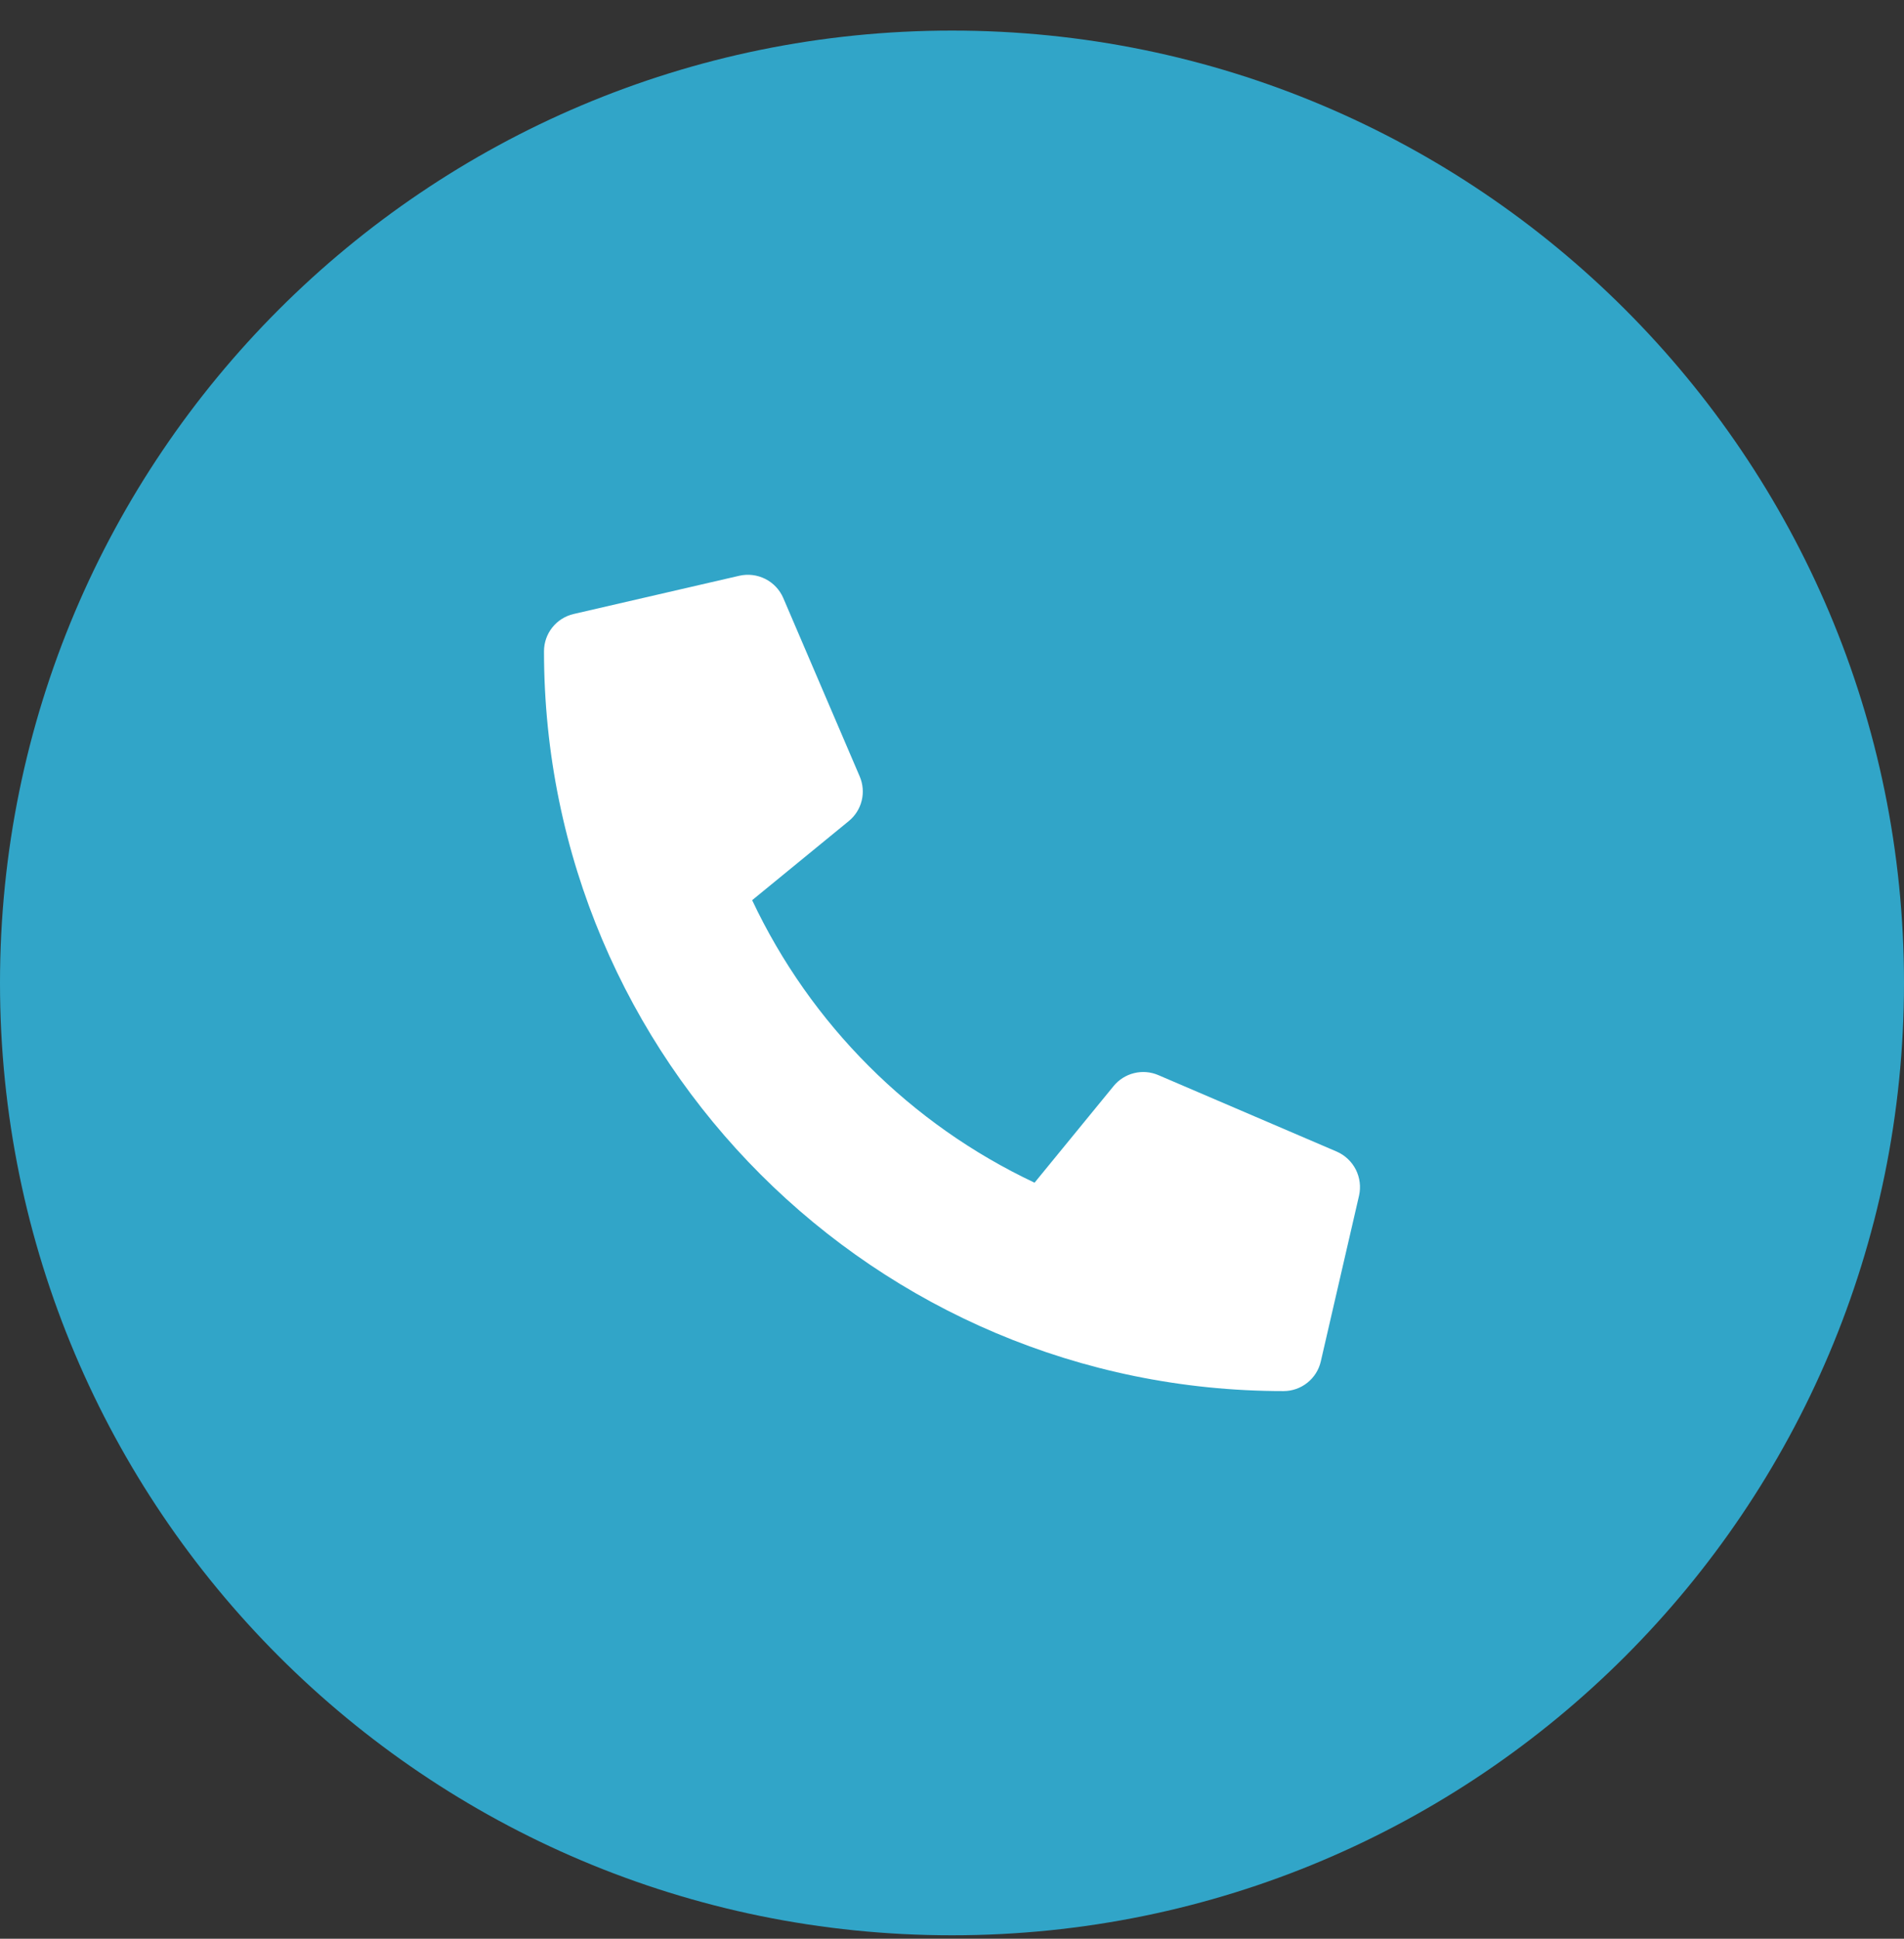
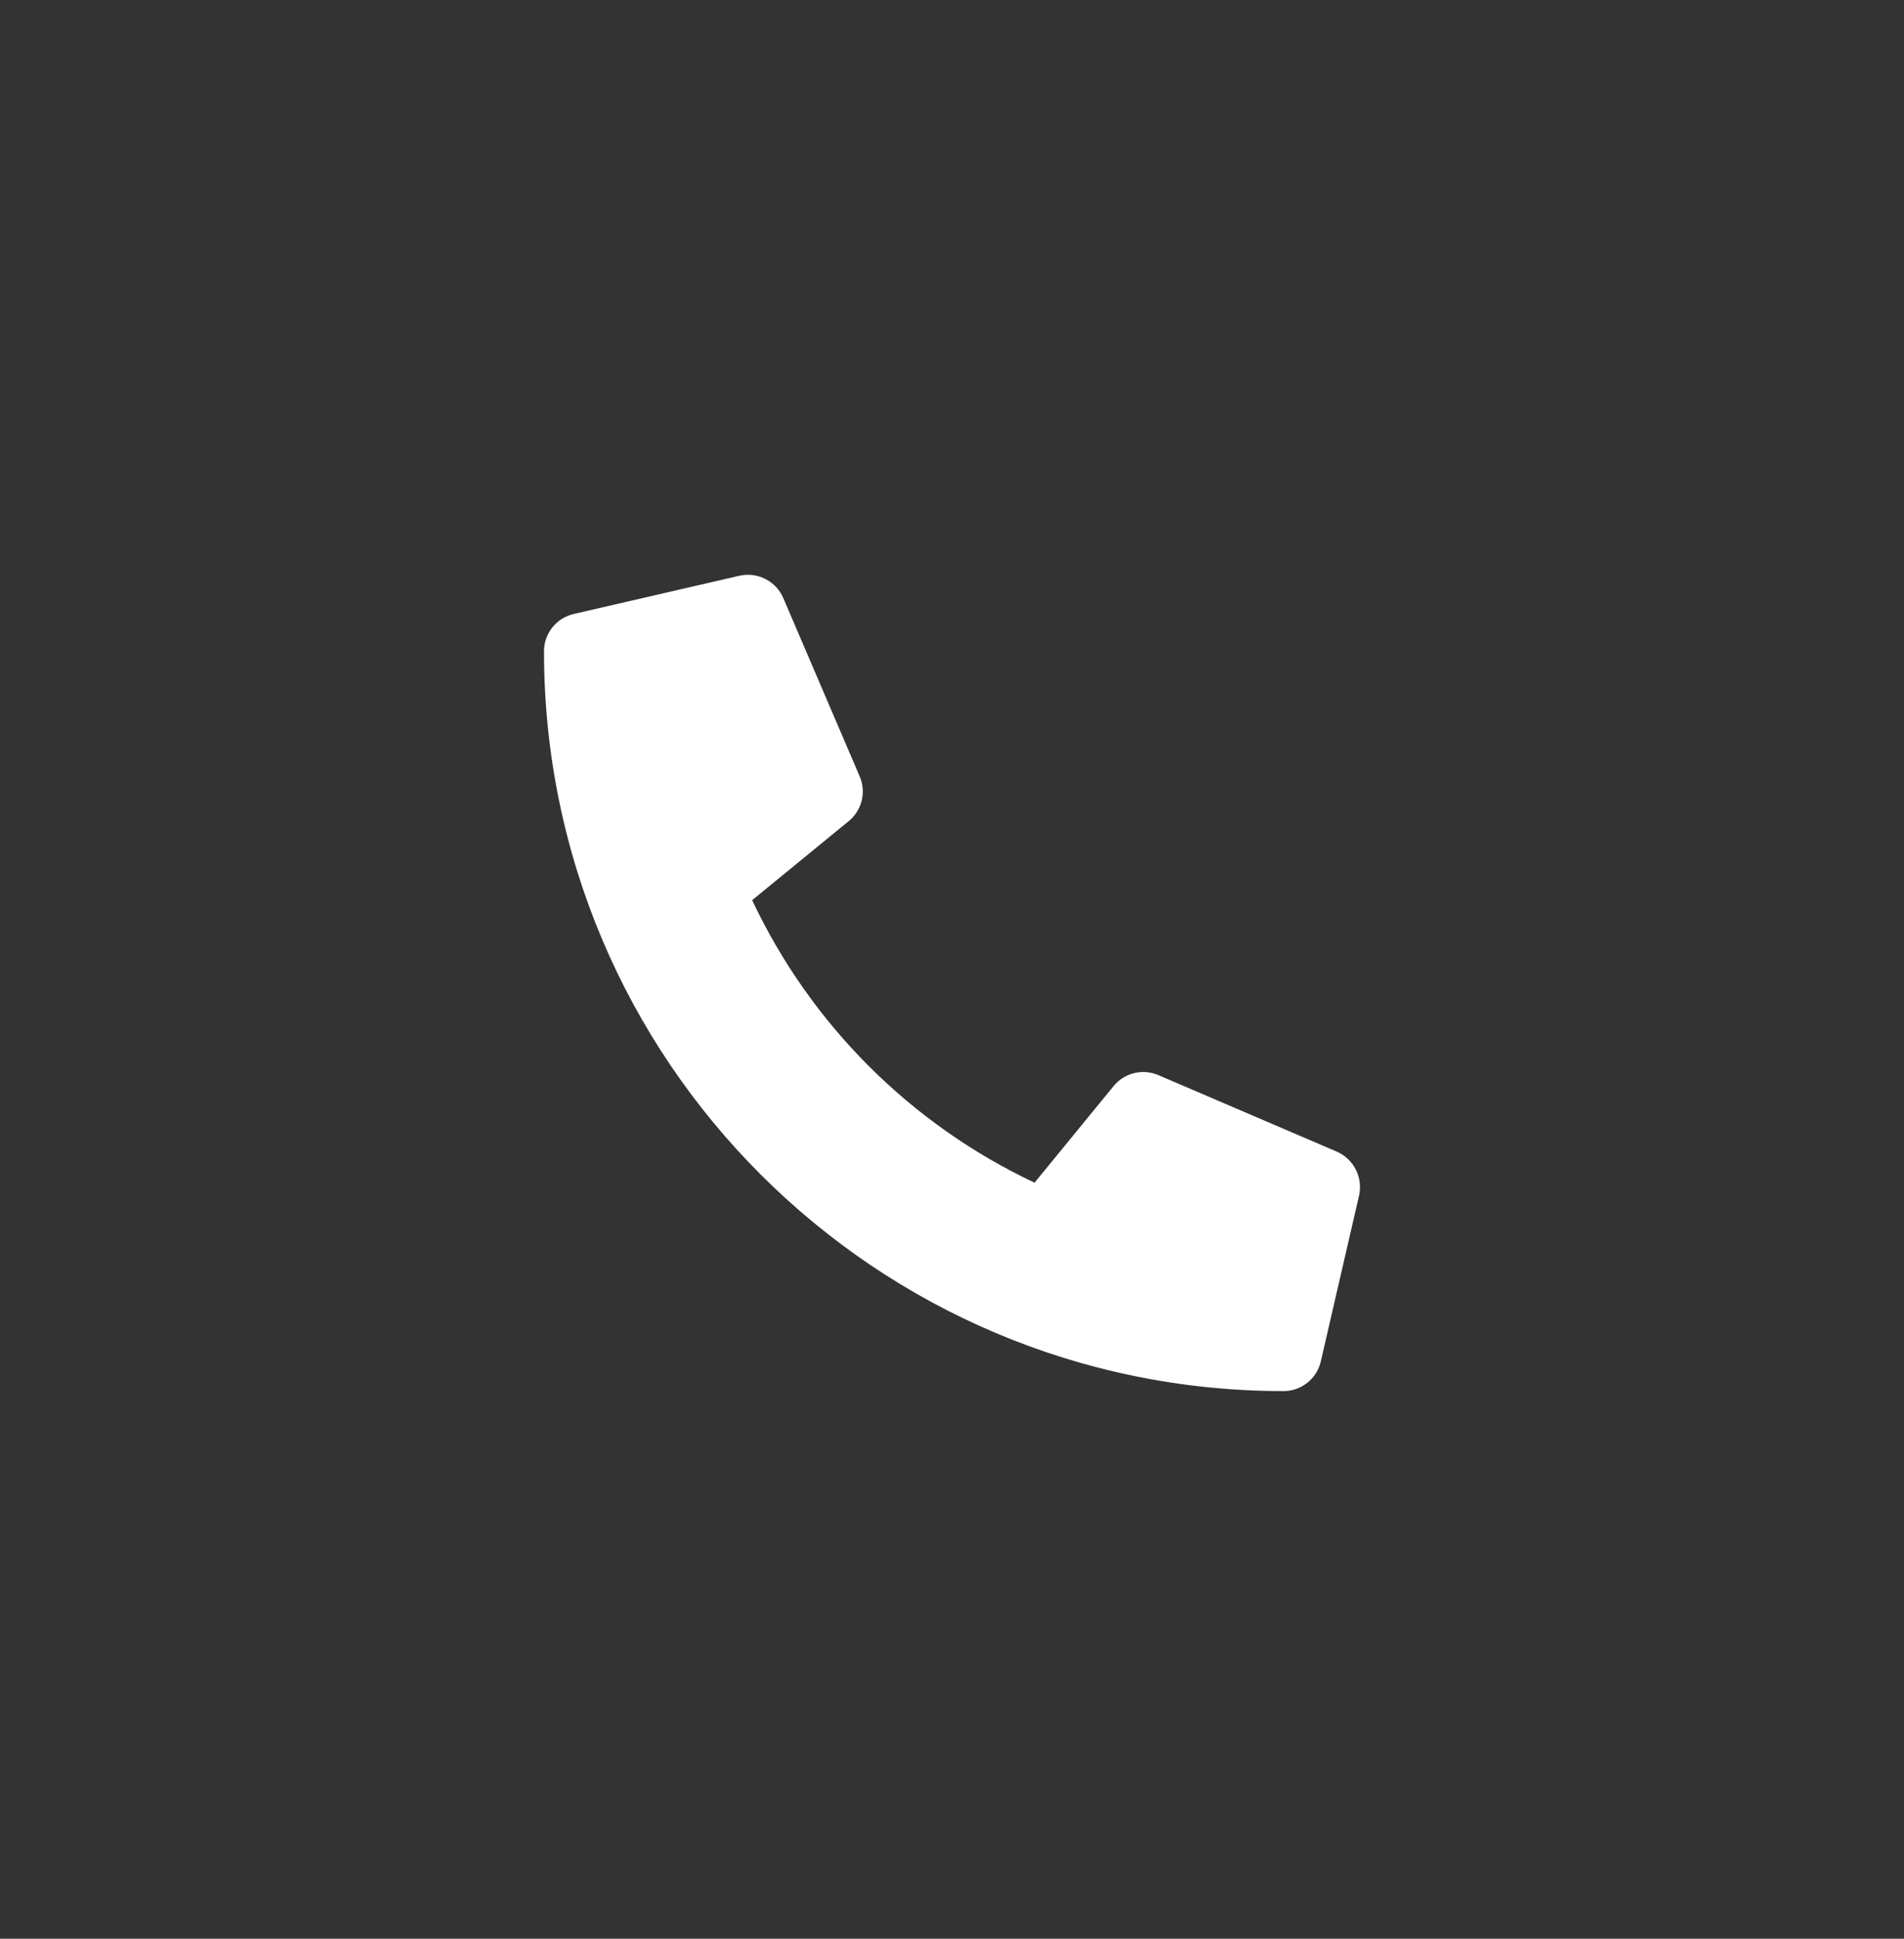
<svg xmlns="http://www.w3.org/2000/svg" width="56" height="57" viewBox="0 0 56 57" fill="none">
  <rect x="0" y="0" width="56" height="57" fill="#333333" stroke="none" />
-   <path d="M0 28.899C0 13.435 12.536 0.899 28 0.899C43.464 0.899 56 13.435 56 28.899C56 44.363 43.464 56.899 28 56.899C12.536 56.899 0 44.363 0 28.899Z" fill="#31A5C8" />
  <path d="M39.316 33.858L34.066 31.608C33.841 31.512 33.592 31.492 33.355 31.551C33.118 31.609 32.907 31.743 32.753 31.931L30.428 34.772C26.779 33.052 23.842 30.115 22.122 26.466L24.963 24.141C25.152 23.987 25.286 23.776 25.344 23.539C25.402 23.302 25.382 23.053 25.286 22.829L23.036 17.579C22.931 17.337 22.744 17.14 22.509 17.021C22.273 16.902 22.004 16.869 21.747 16.927L16.872 18.052C16.624 18.109 16.403 18.249 16.244 18.448C16.086 18.647 16 18.894 16 19.148C16 31.172 25.745 40.899 37.75 40.899C38.005 40.899 38.252 40.813 38.451 40.654C38.65 40.496 38.79 40.275 38.847 40.027L39.972 35.152C40.03 34.894 39.996 34.623 39.877 34.387C39.757 34.151 39.558 33.964 39.316 33.858Z" fill="white" />
</svg>